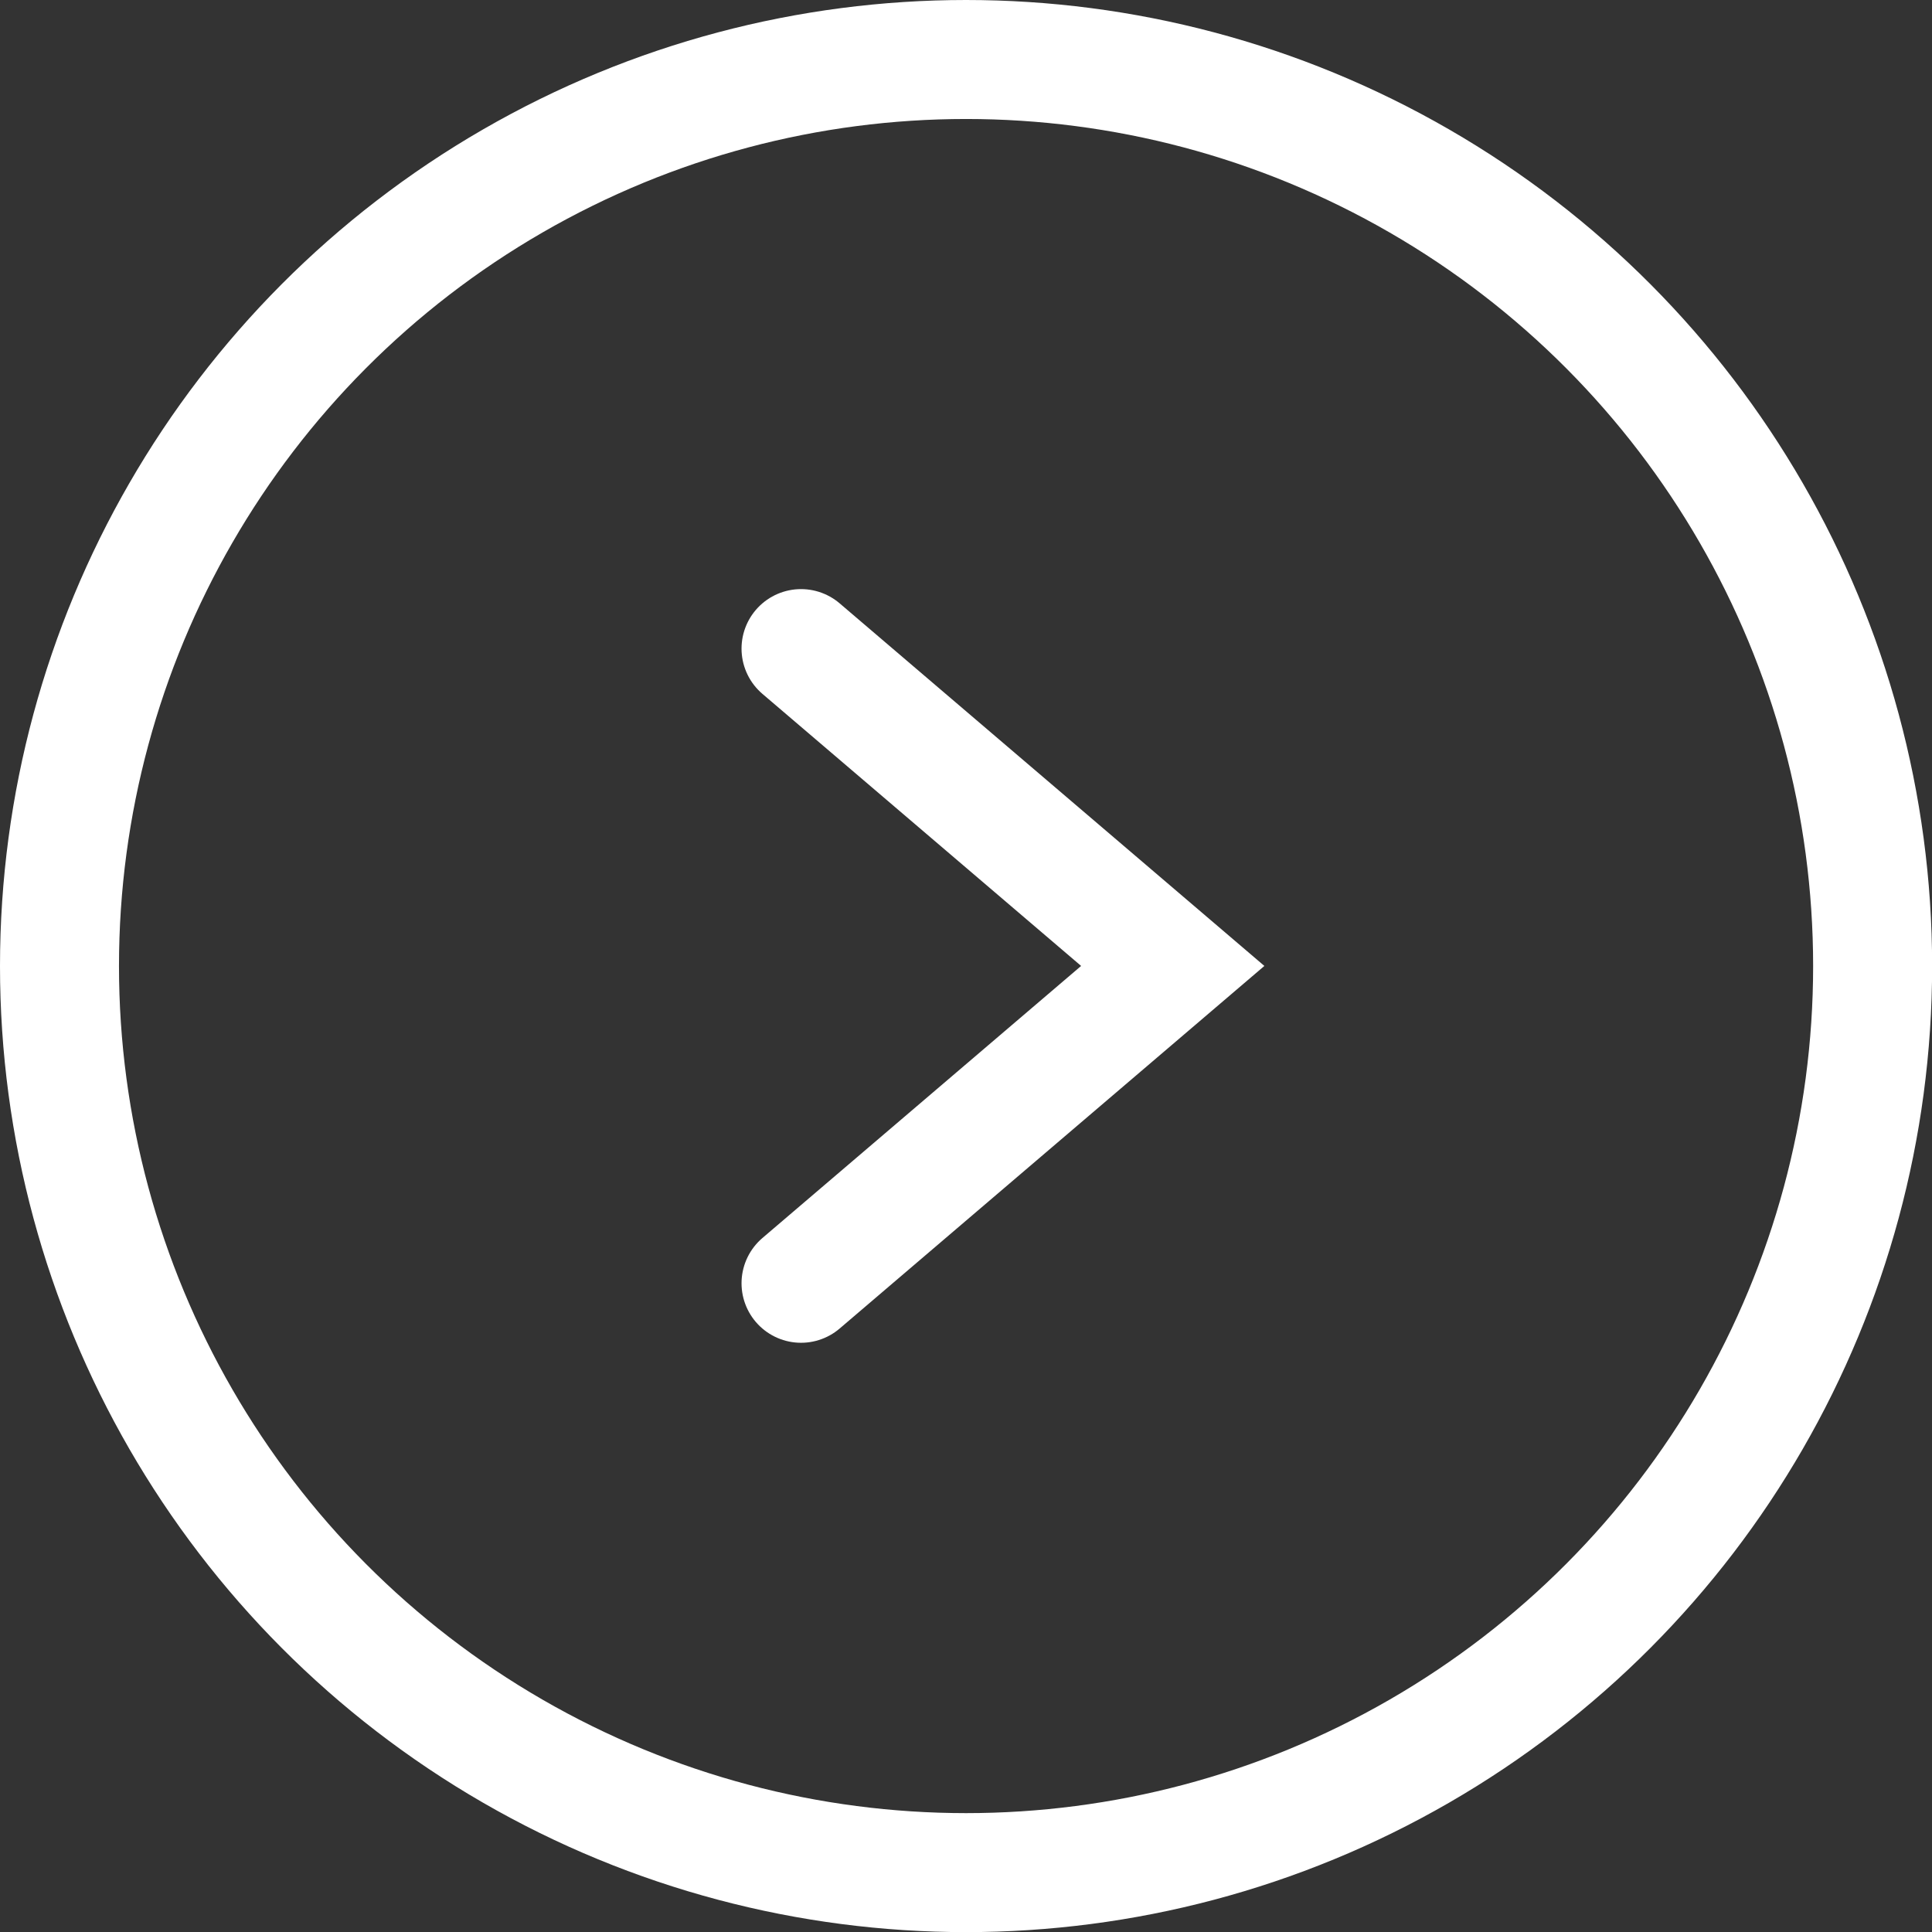
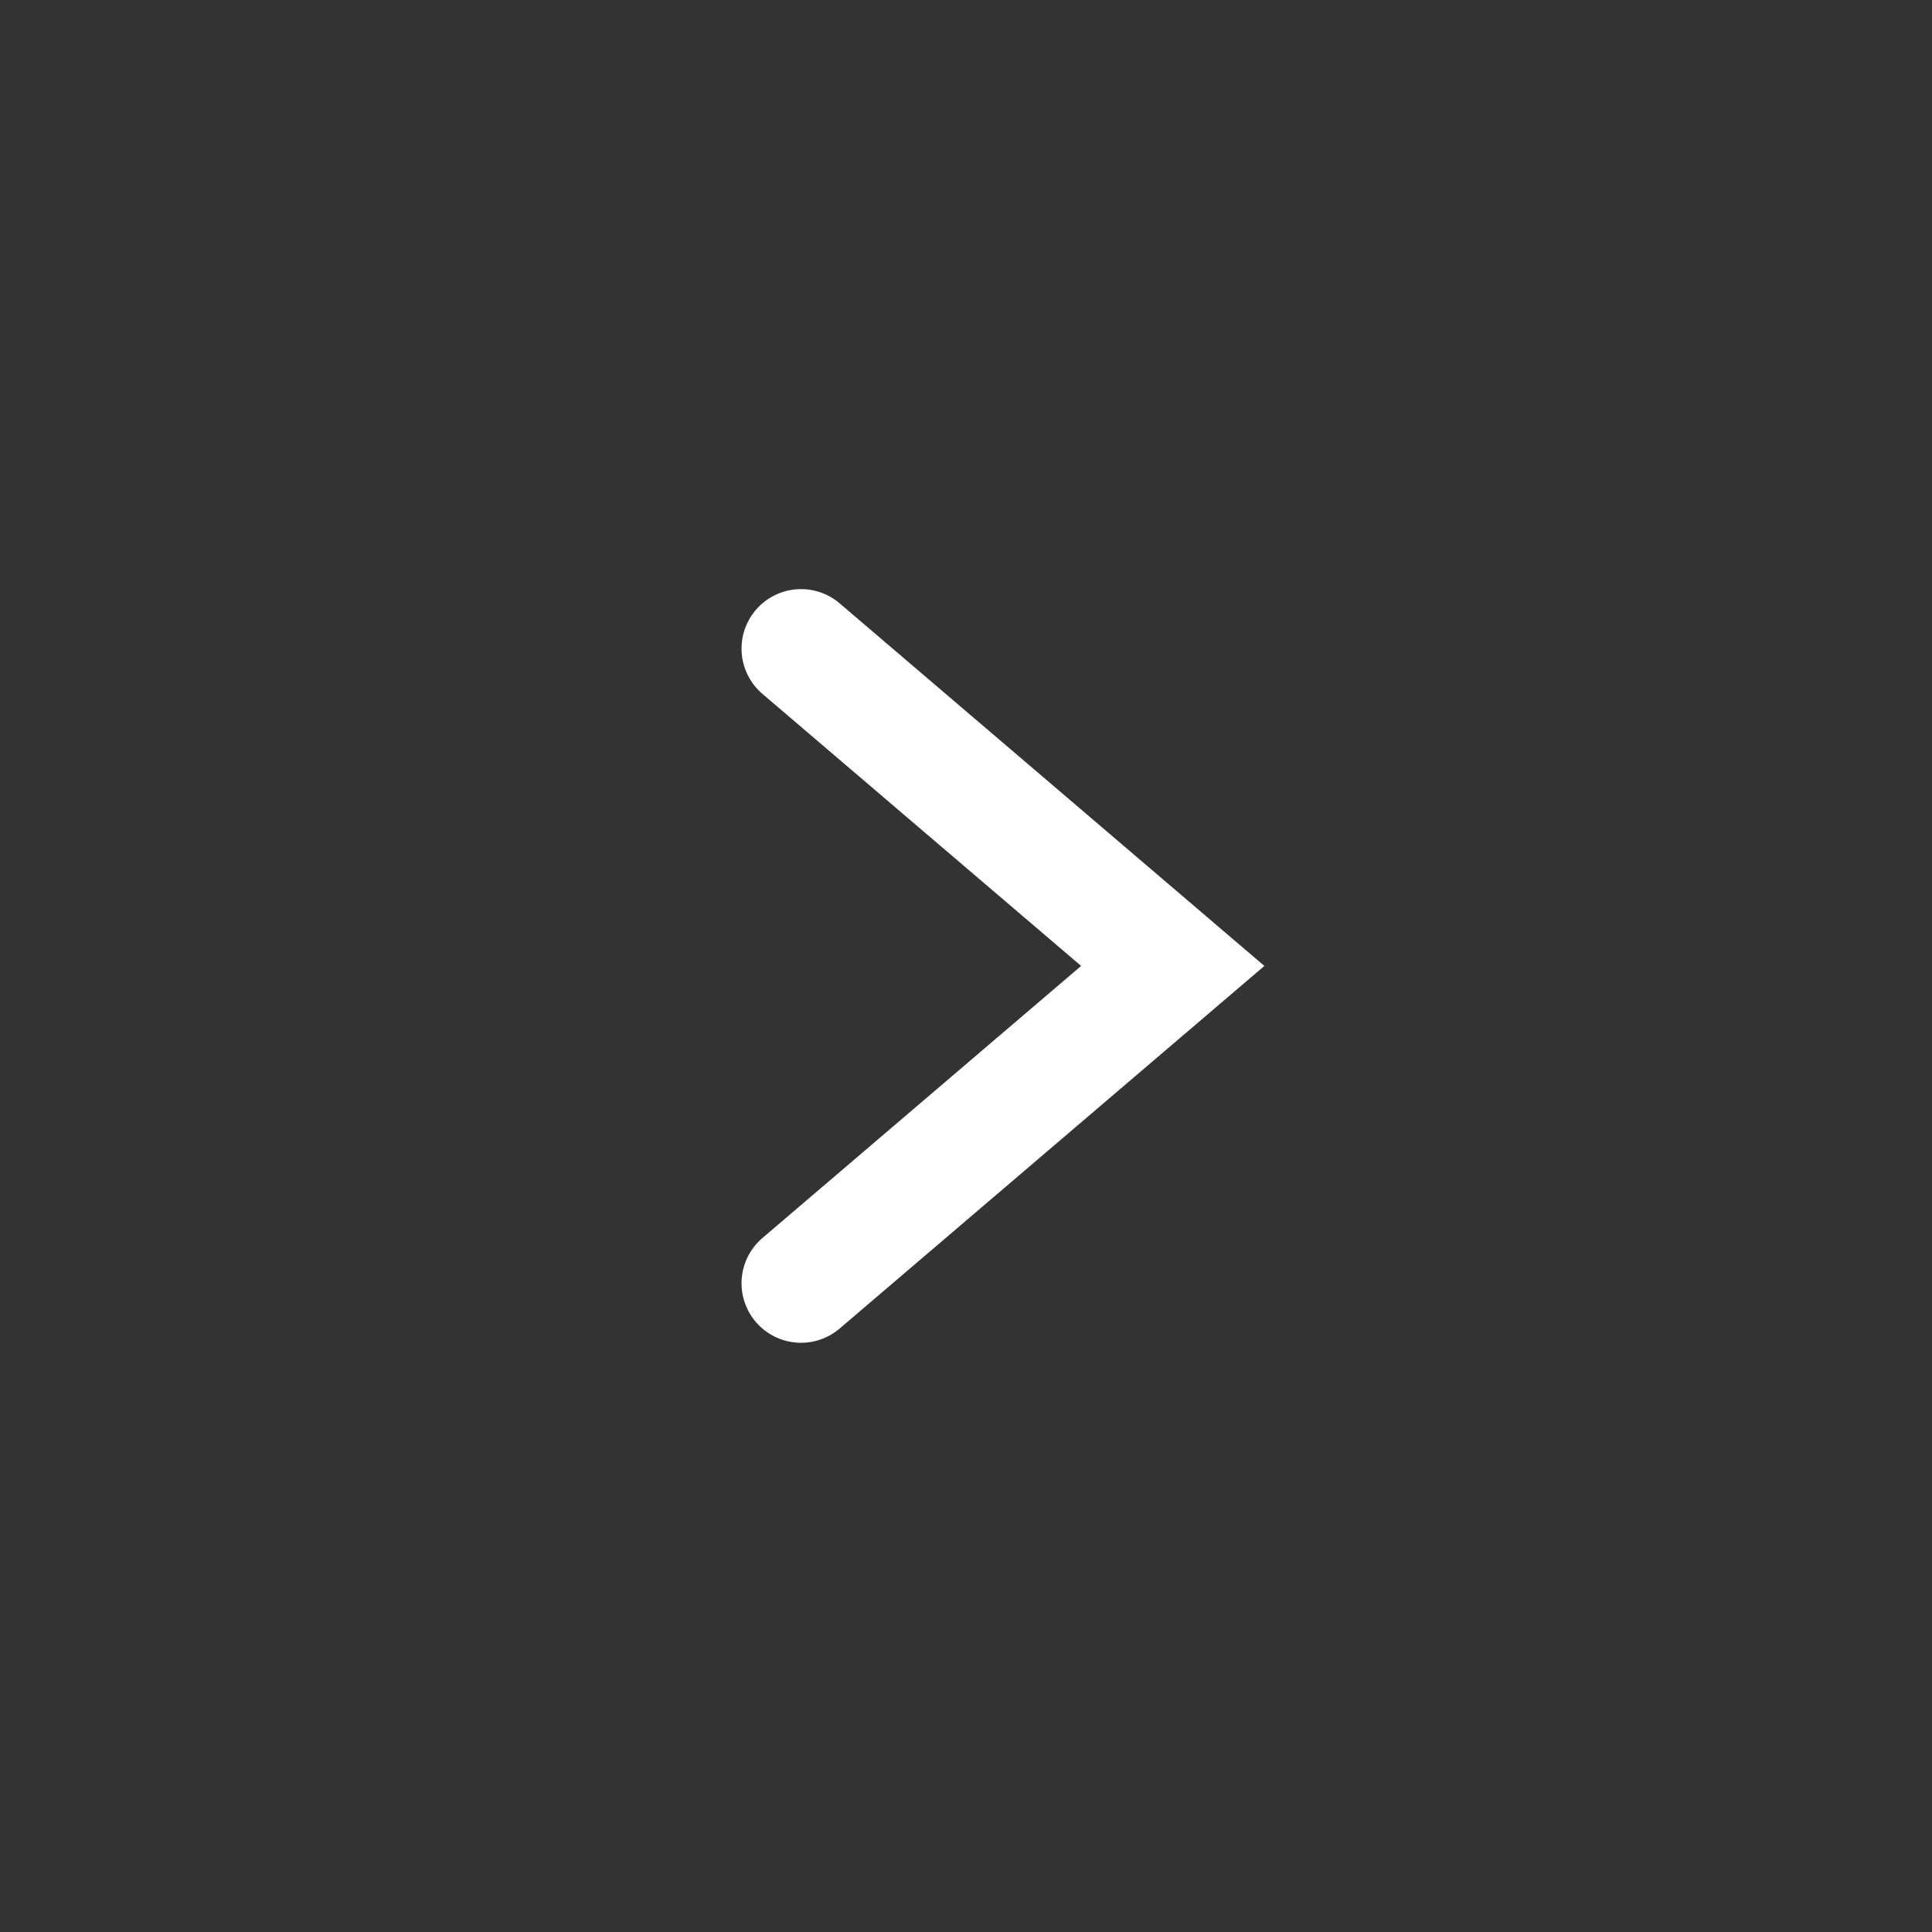
<svg xmlns="http://www.w3.org/2000/svg" width="16.237" height="16.237" viewBox="0 0 16.237 16.237">
  <rect x="0" y="0" width="16.237" height="16.237" fill="#333333" stroke="none" />
  <g id="グループ_2549" data-name="グループ 2549" transform="translate(-3646 -4867.051)">
-     <circle id="楕円形_54" data-name="楕円形 54" cx="7.619" cy="7.619" r="7.619" transform="translate(3646.5 4867.551)" fill="none" stroke="#fff" stroke-linecap="round" stroke-miterlimit="10" stroke-width="1" />
    <path id="パス_344" data-name="パス 344" d="M3652.732,4877.836l3.124-2.667-3.124-2.667" fill="none" stroke="#fff" stroke-linecap="round" stroke-miterlimit="10" stroke-width="1" />
  </g>
</svg>